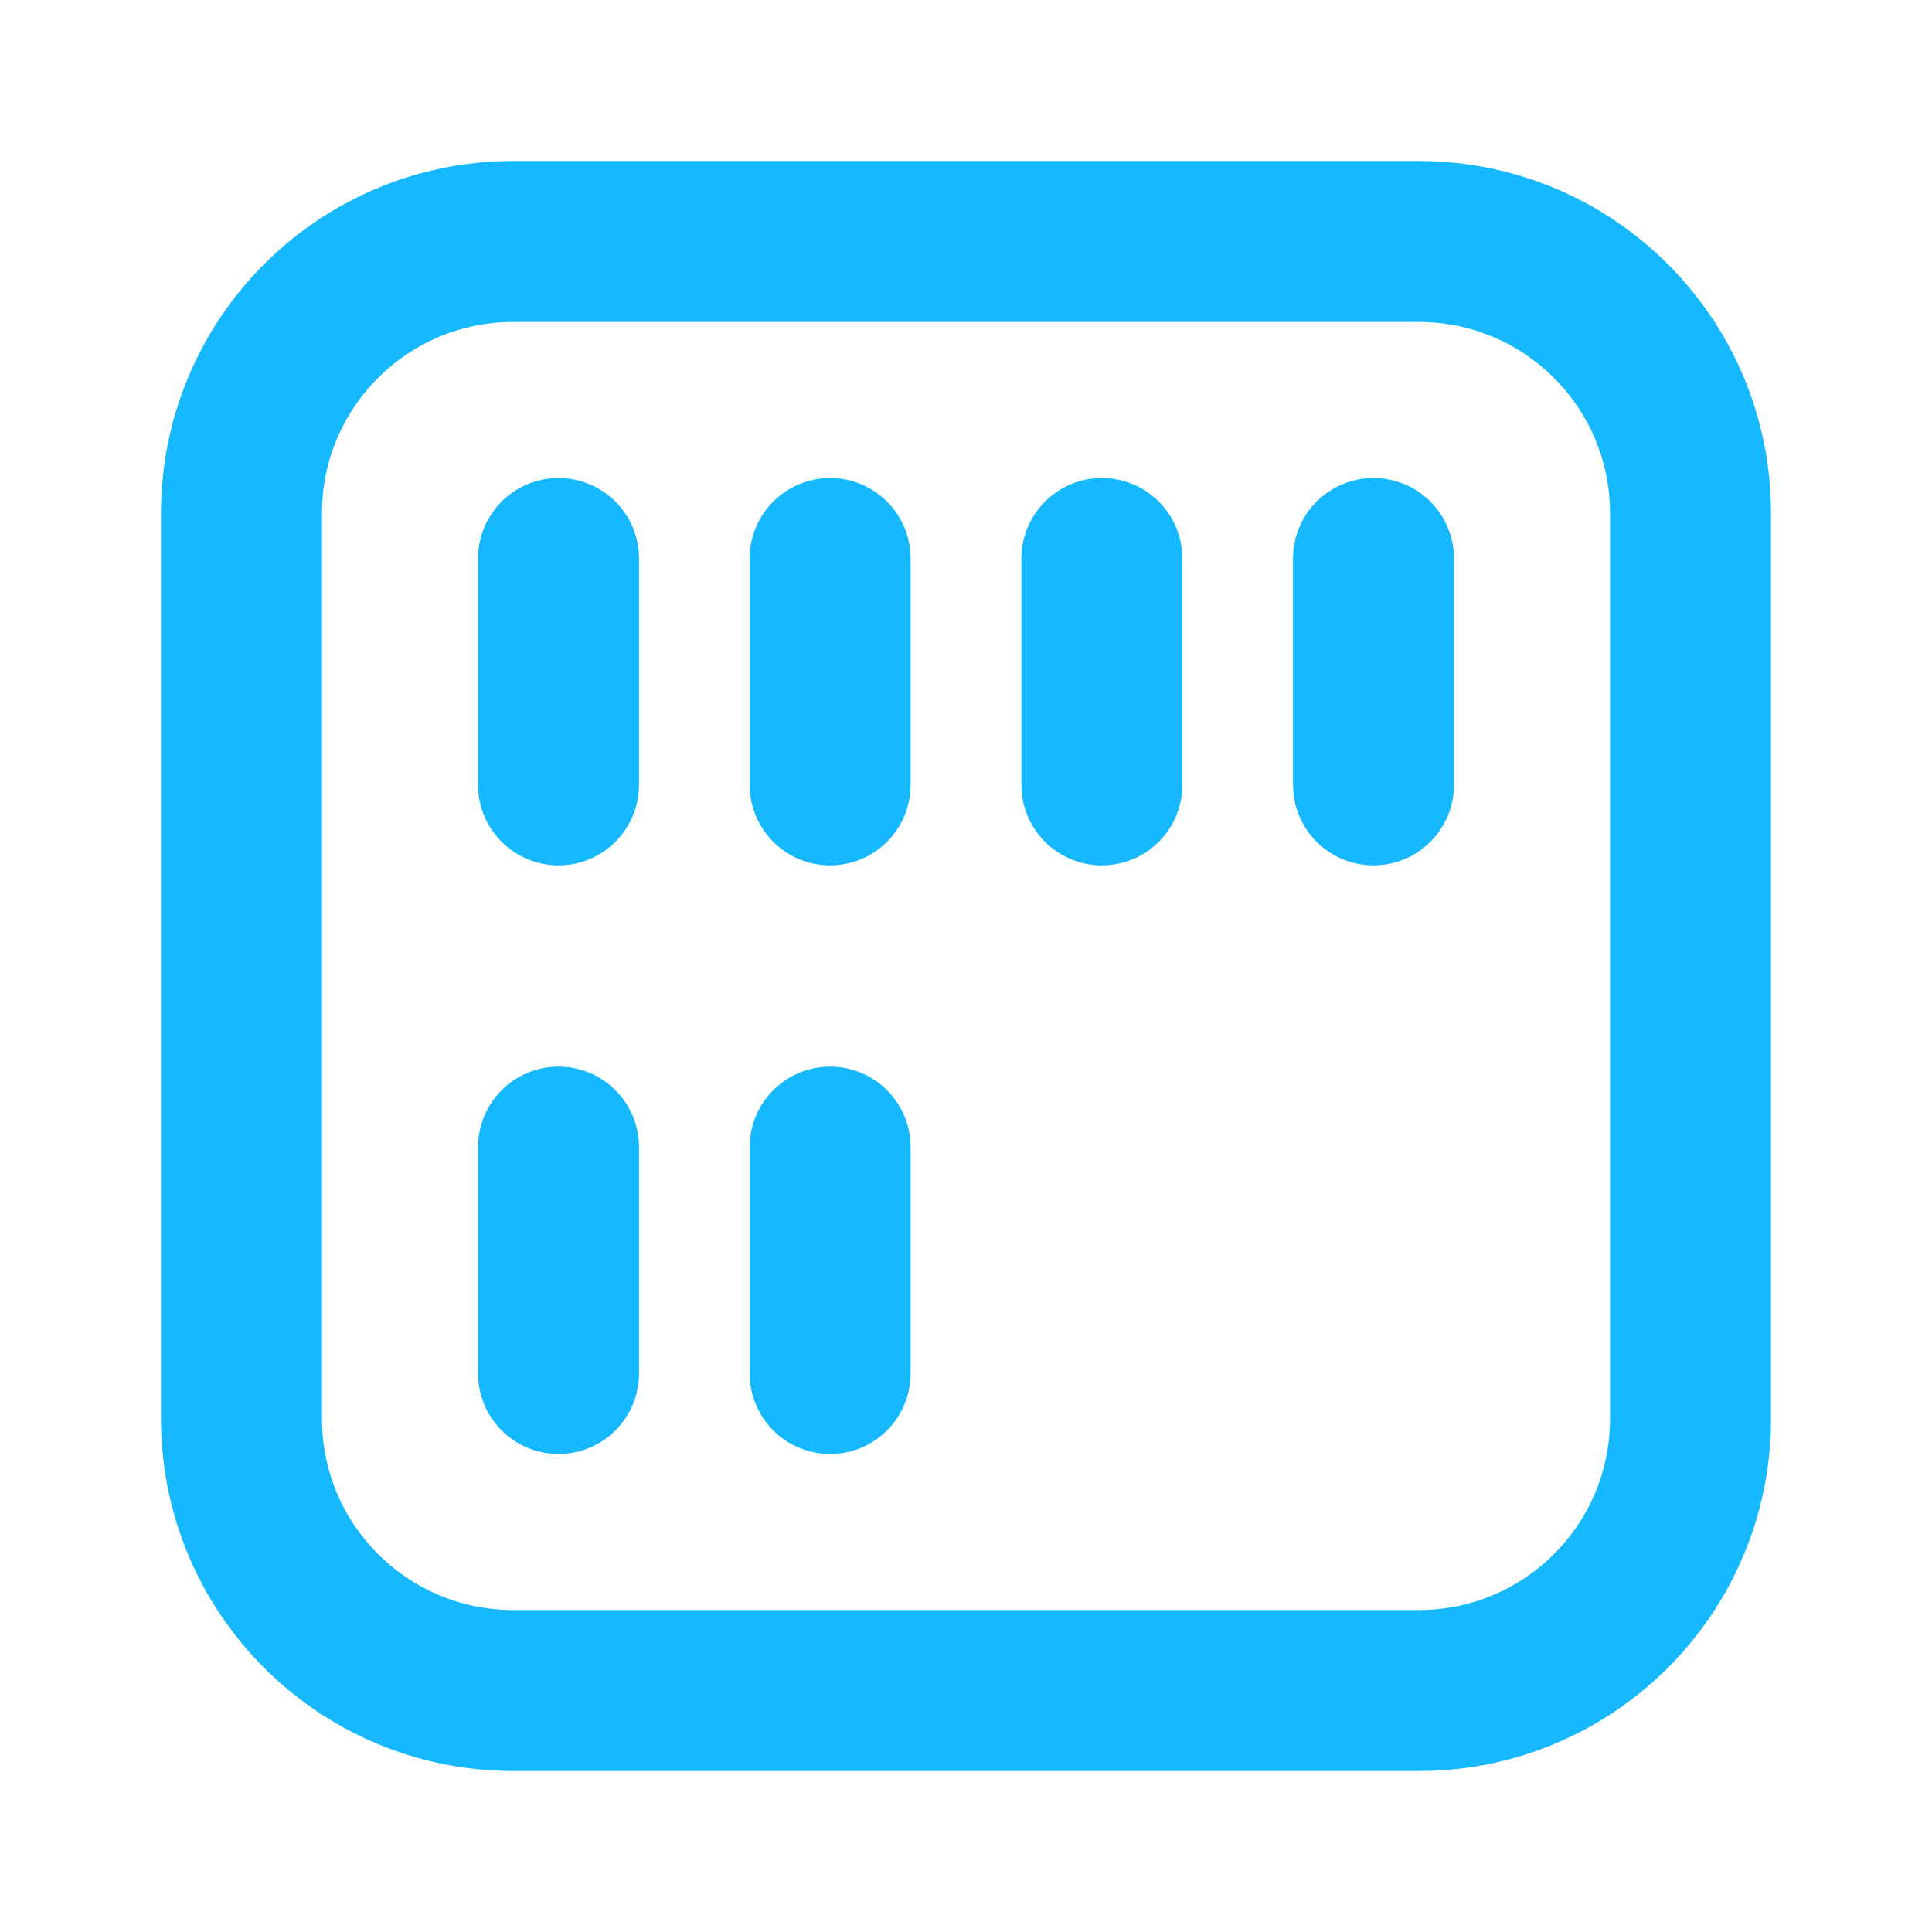
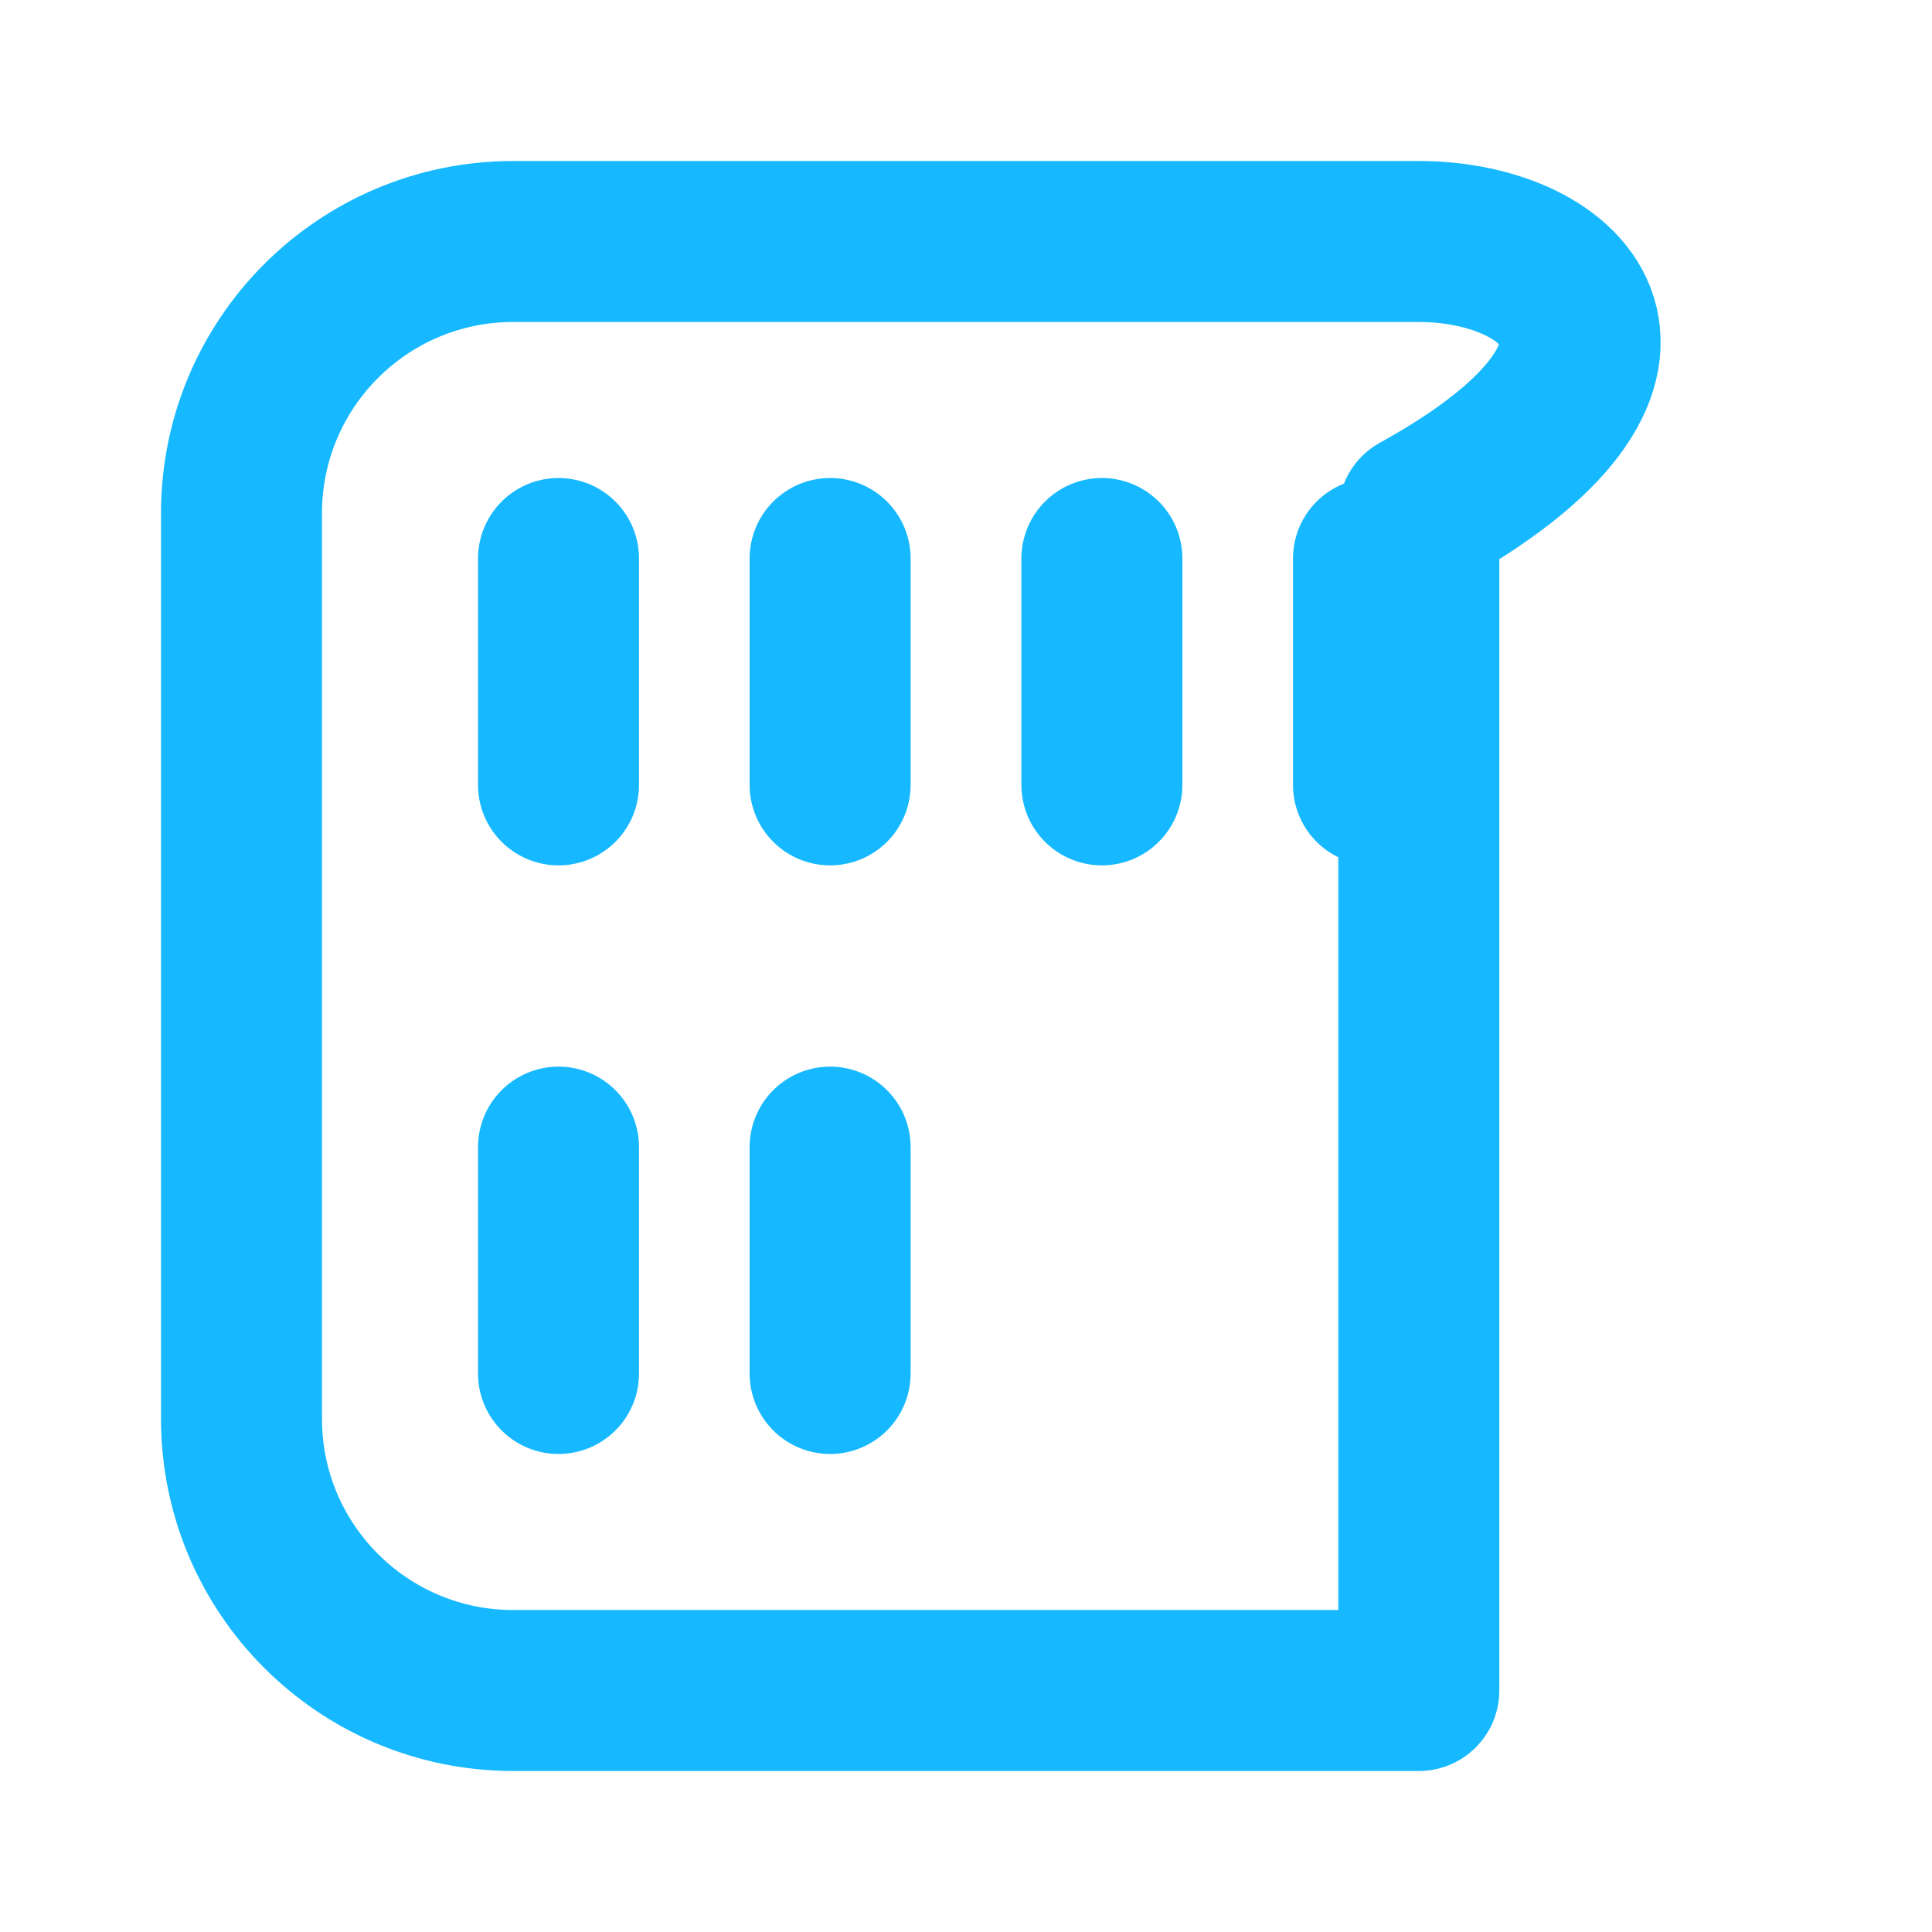
<svg xmlns="http://www.w3.org/2000/svg" width="24" height="24" viewBox="0 0 24 24" fill="none">
-   <path d="M17.062 9.75V6.938M13.688 9.75V6.938M10.312 17.062V14.25M6.938 17.062V14.25M10.312 9.75V6.938M6.938 9.75L6.938 6.938M17.625 3L6.375 3C4.511 3 3 4.511 3 6.375C3 8.239 3 15.761 3 17.625C3 19.489 4.511 21 6.375 21C6.375 21 15.761 21 17.625 21C19.489 21 21 19.489 21 17.625V6.375C21 4.511 19.489 3 17.625 3Z" stroke="#16B9FF" stroke-width="2" stroke-linecap="round" stroke-linejoin="round" />
+   <path d="M17.062 9.75V6.938M13.688 9.75V6.938M10.312 17.062V14.25M6.938 17.062V14.25M10.312 9.75V6.938M6.938 9.75L6.938 6.938M17.625 3L6.375 3C4.511 3 3 4.511 3 6.375C3 8.239 3 15.761 3 17.625C3 19.489 4.511 21 6.375 21C6.375 21 15.761 21 17.625 21V6.375C21 4.511 19.489 3 17.625 3Z" stroke="#16B9FF" stroke-width="2" stroke-linecap="round" stroke-linejoin="round" />
</svg>